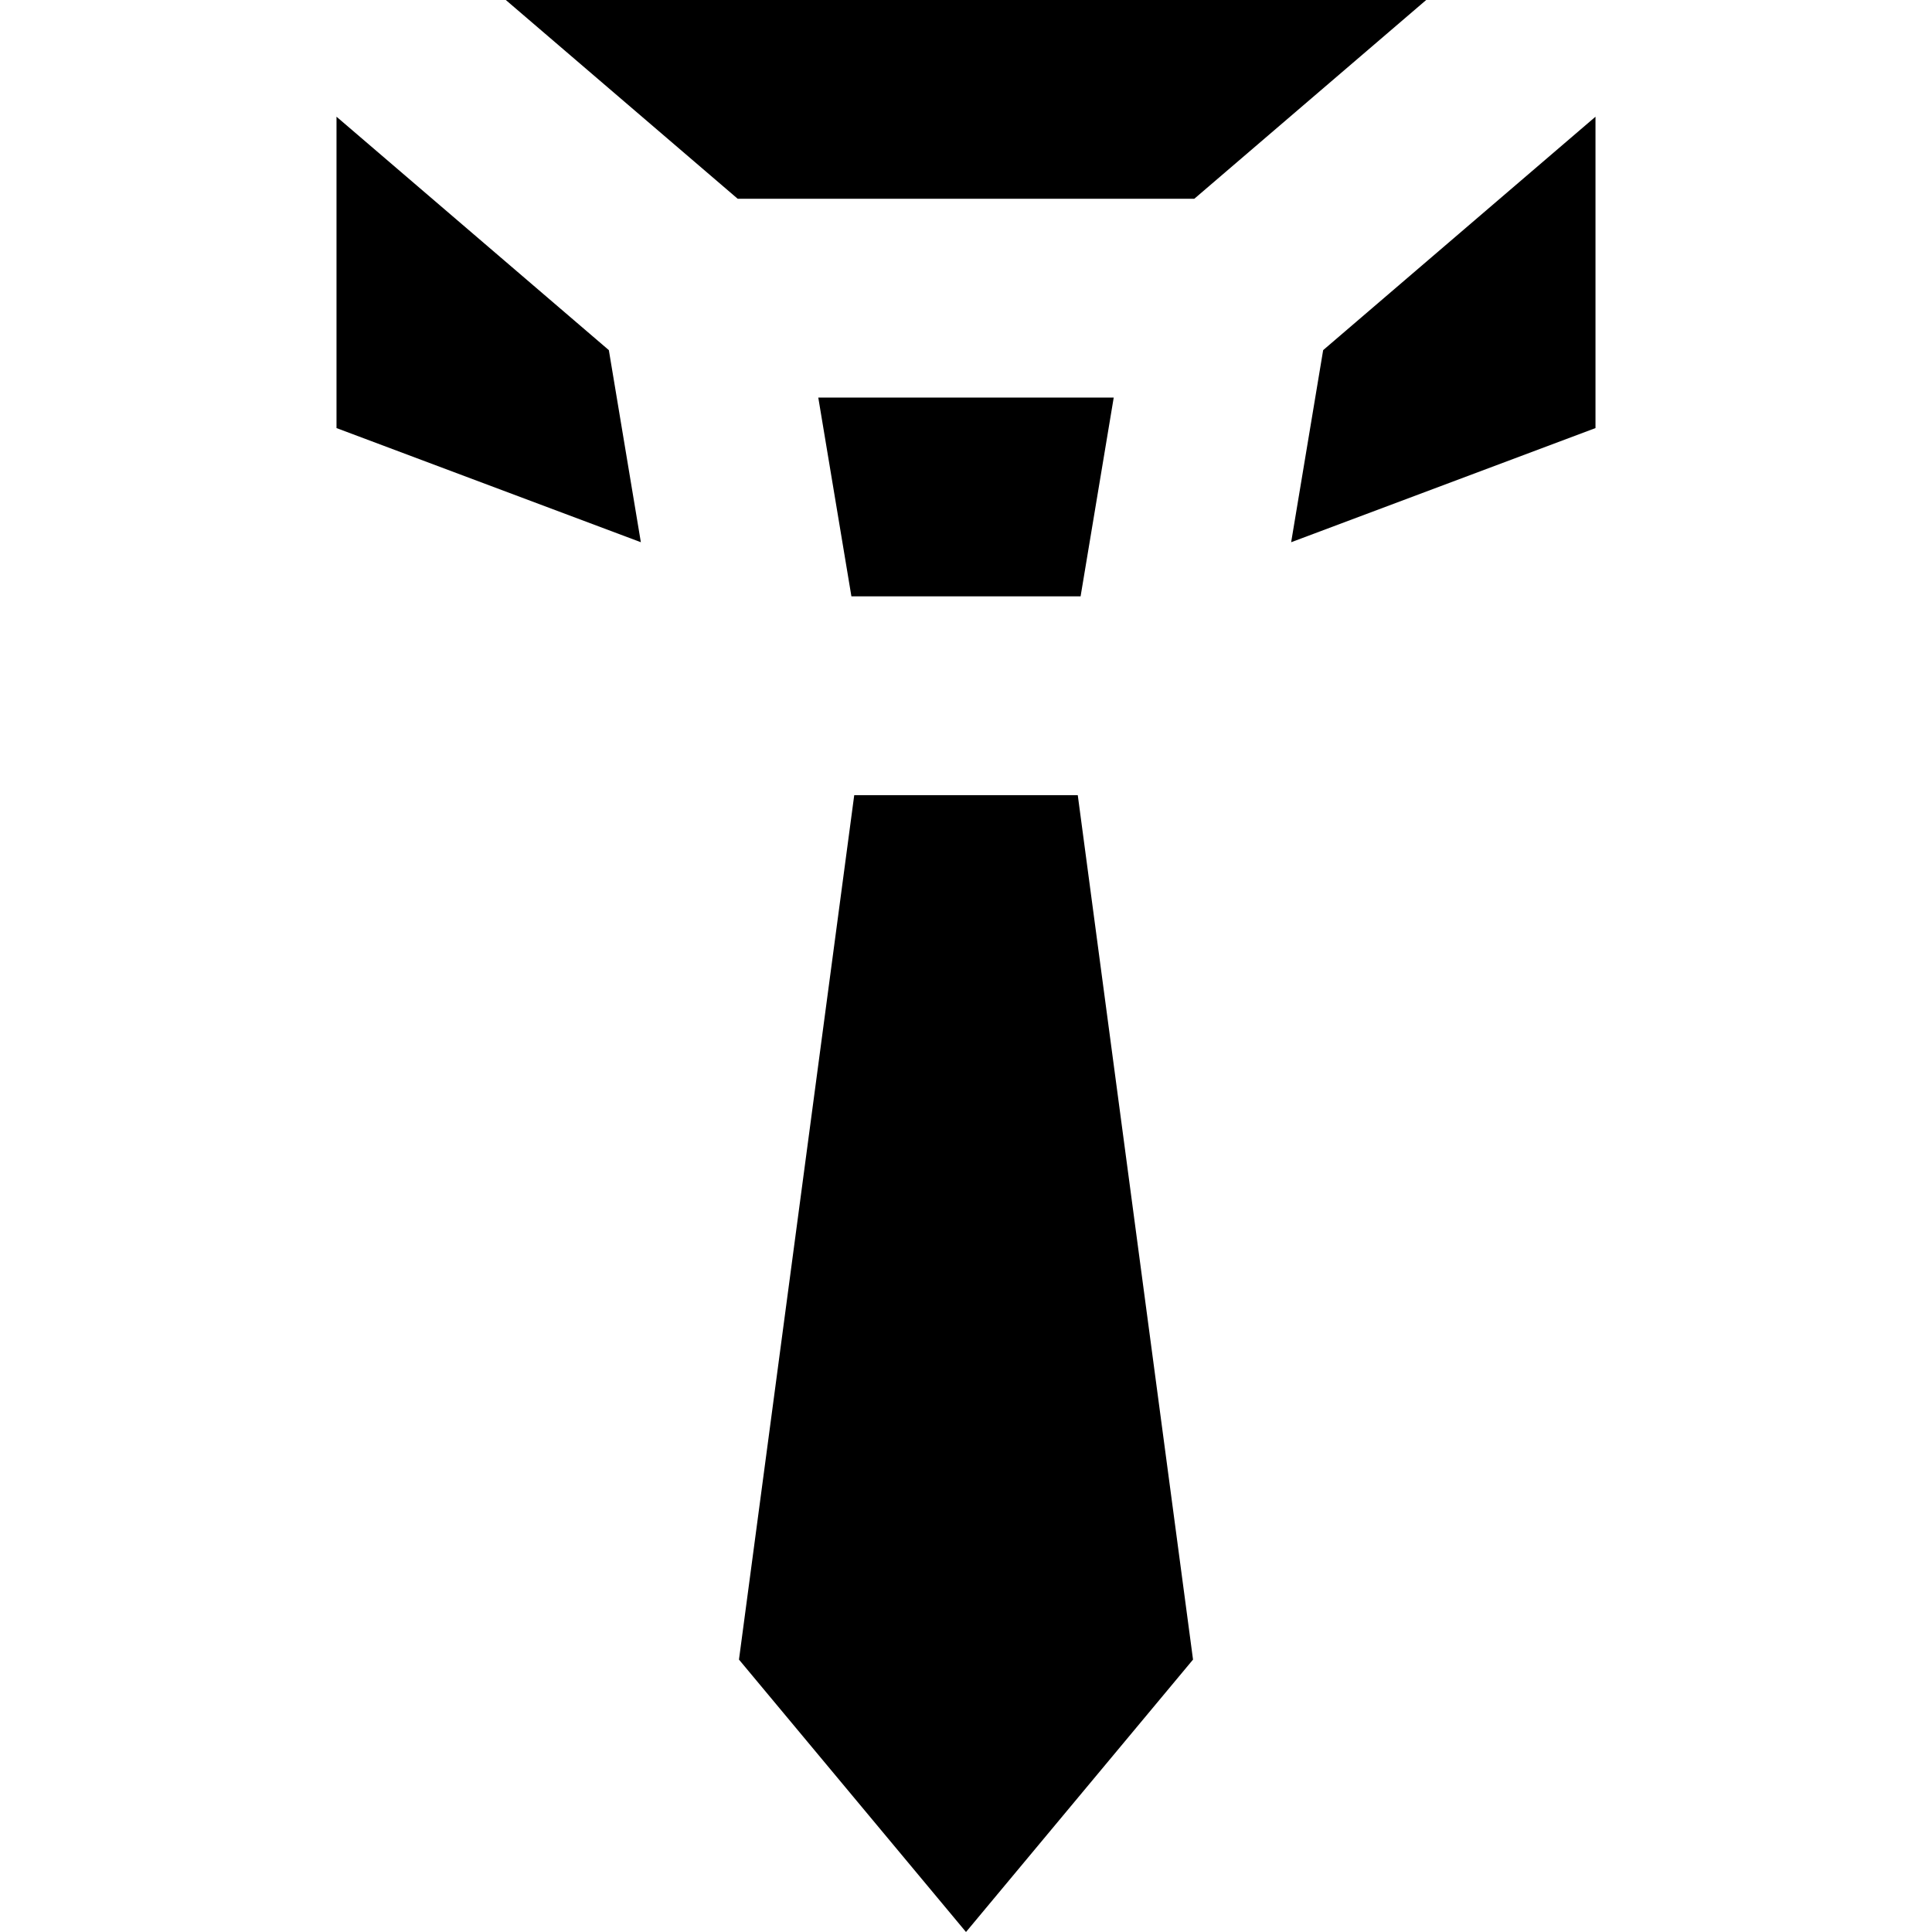
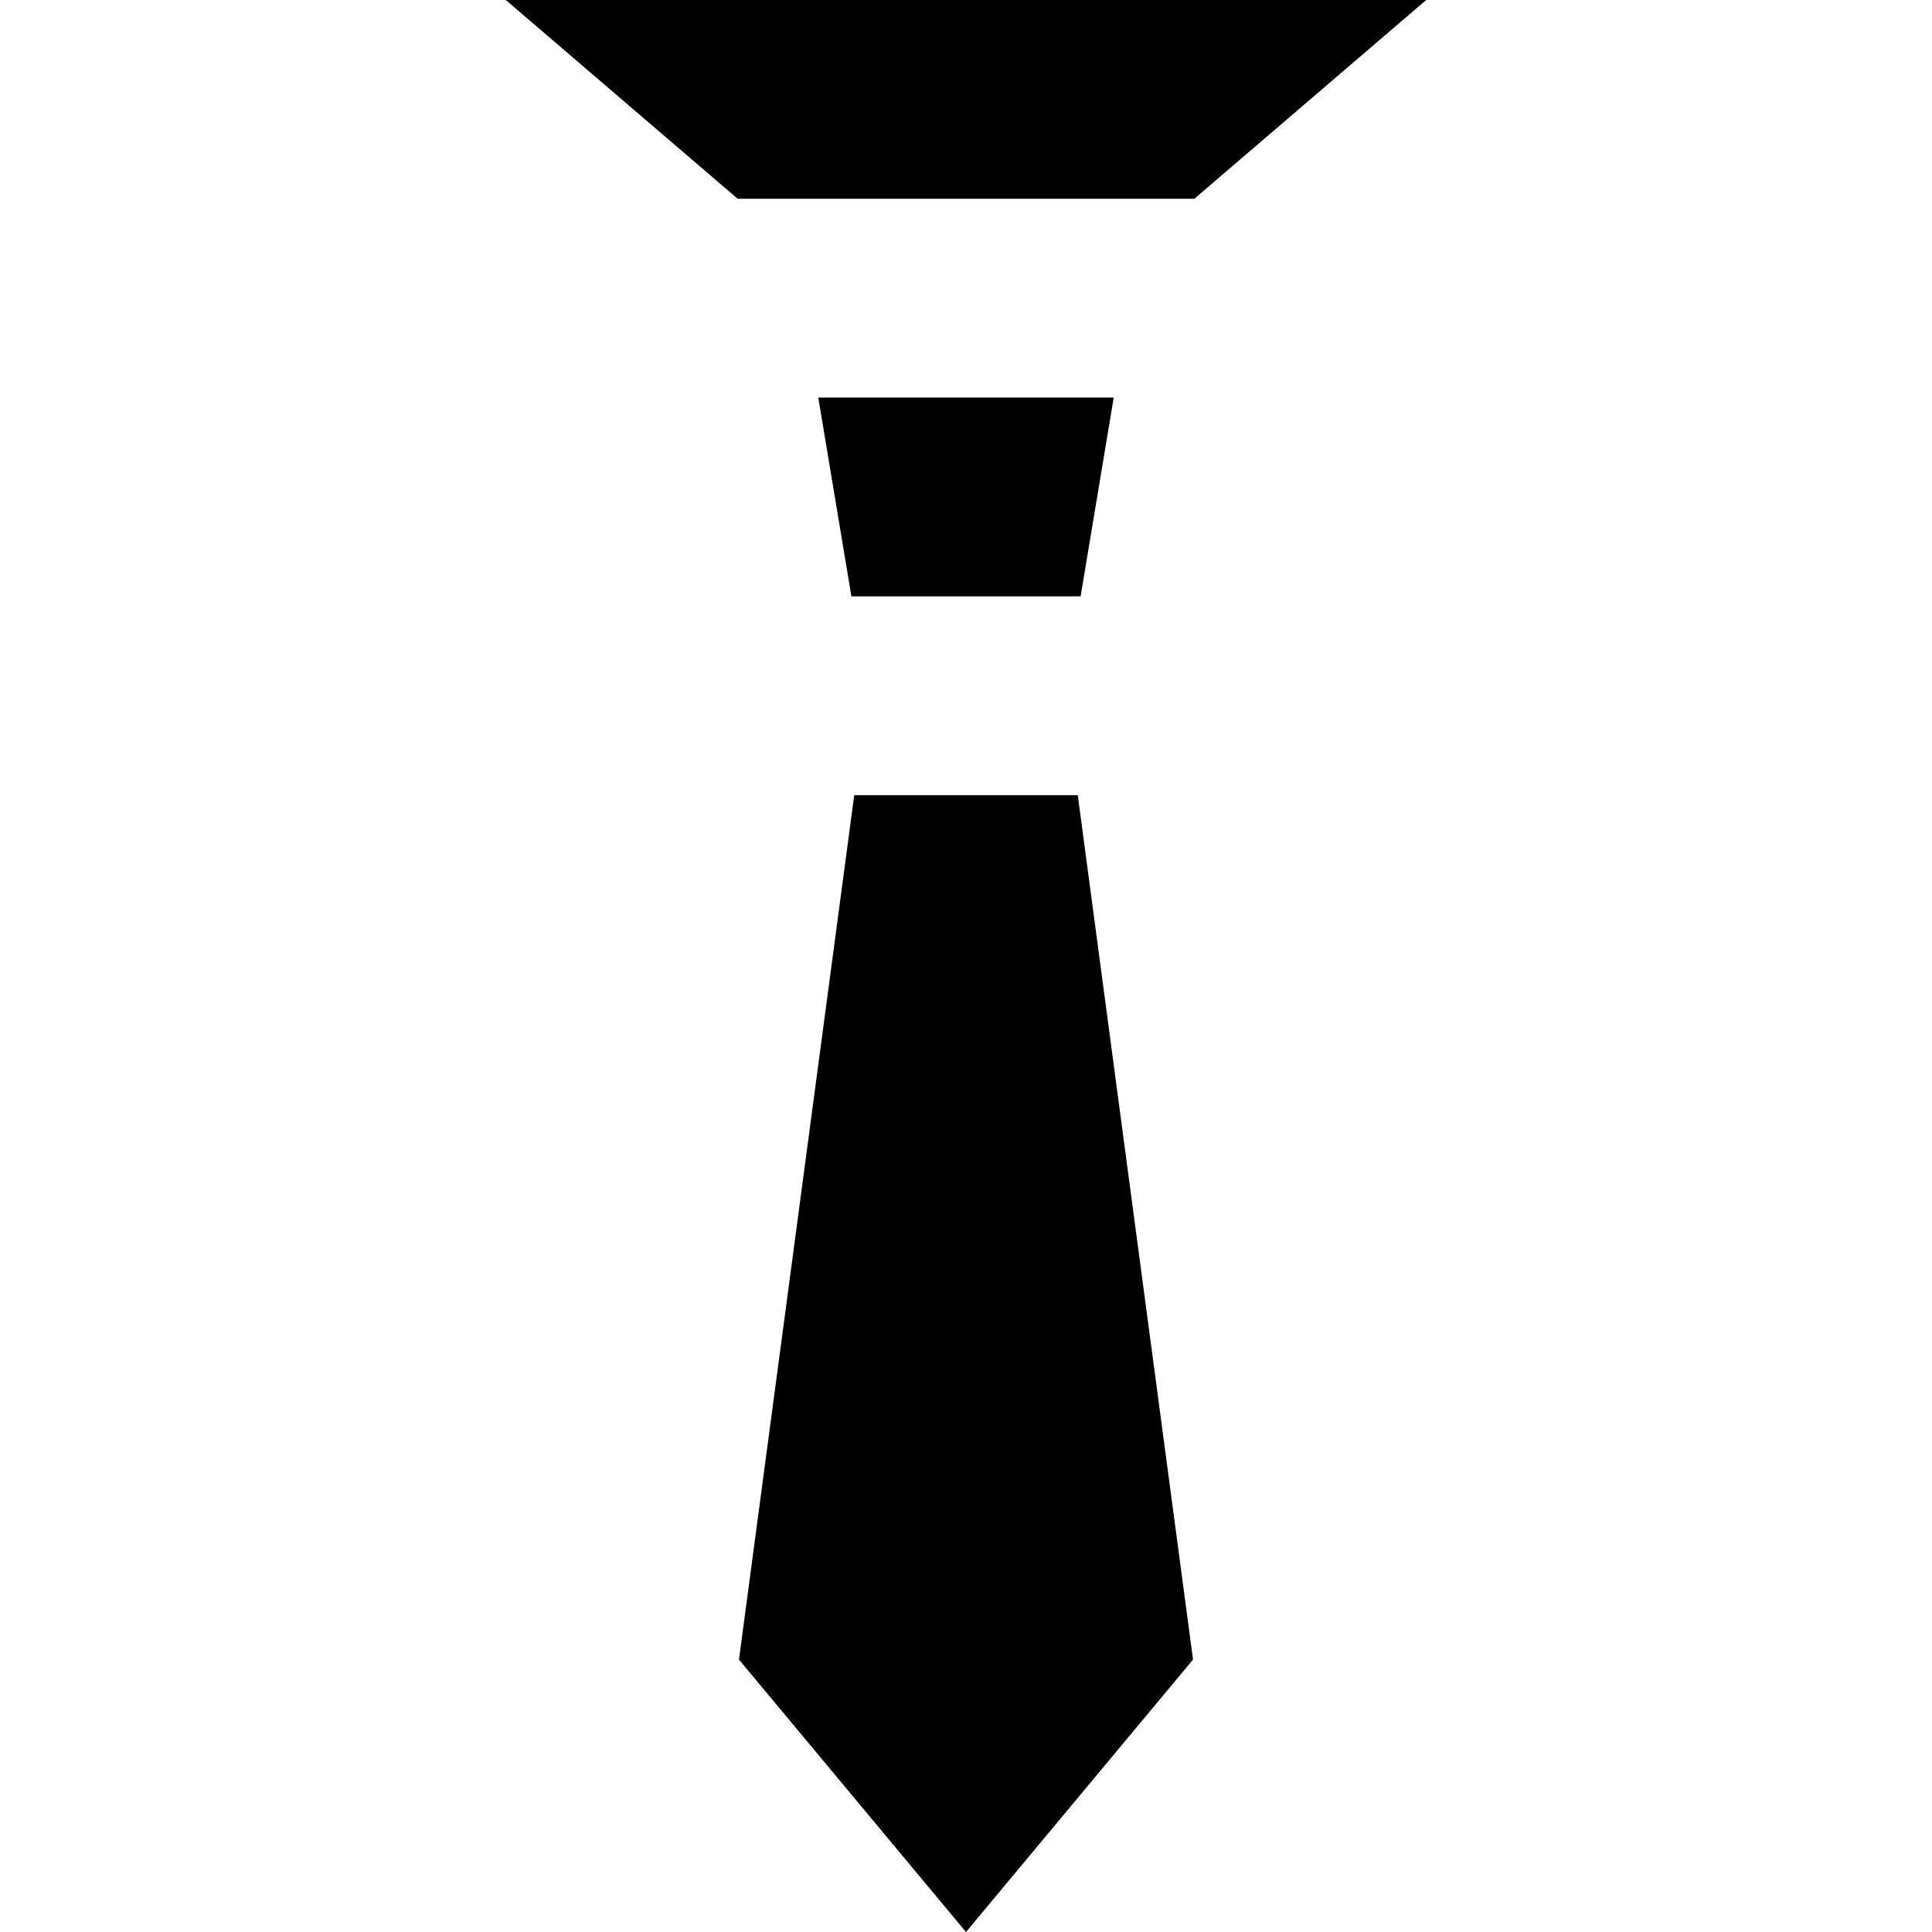
<svg xmlns="http://www.w3.org/2000/svg" fill="#000000" height="800px" width="800px" version="1.1" id="Layer_1" viewBox="0 0 512 512" xml:space="preserve">
  <g>
    <g>
-       <polygon points="350.65,92.79 342.168,143.694 422.822,113.446 422.822,30.929   " />
-     </g>
+       </g>
  </g>
  <g>
    <g>
      <polygon points="285.619,210.723 226.381,210.723 195.835,439.805 256,512 316.165,439.805   " />
    </g>
  </g>
  <g>
    <g>
      <polygon points="216.853,105.361 225.633,158.04 286.367,158.04 295.147,105.361   " />
    </g>
  </g>
  <g>
    <g>
-       <polygon points="161.352,92.79 89.178,30.929 89.178,113.446 169.834,143.694   " />
-     </g>
+       </g>
  </g>
  <g>
    <g>
      <polygon points="134.044,0 195.503,52.681 316.498,52.681 377.956,0   " />
    </g>
  </g>
</svg>